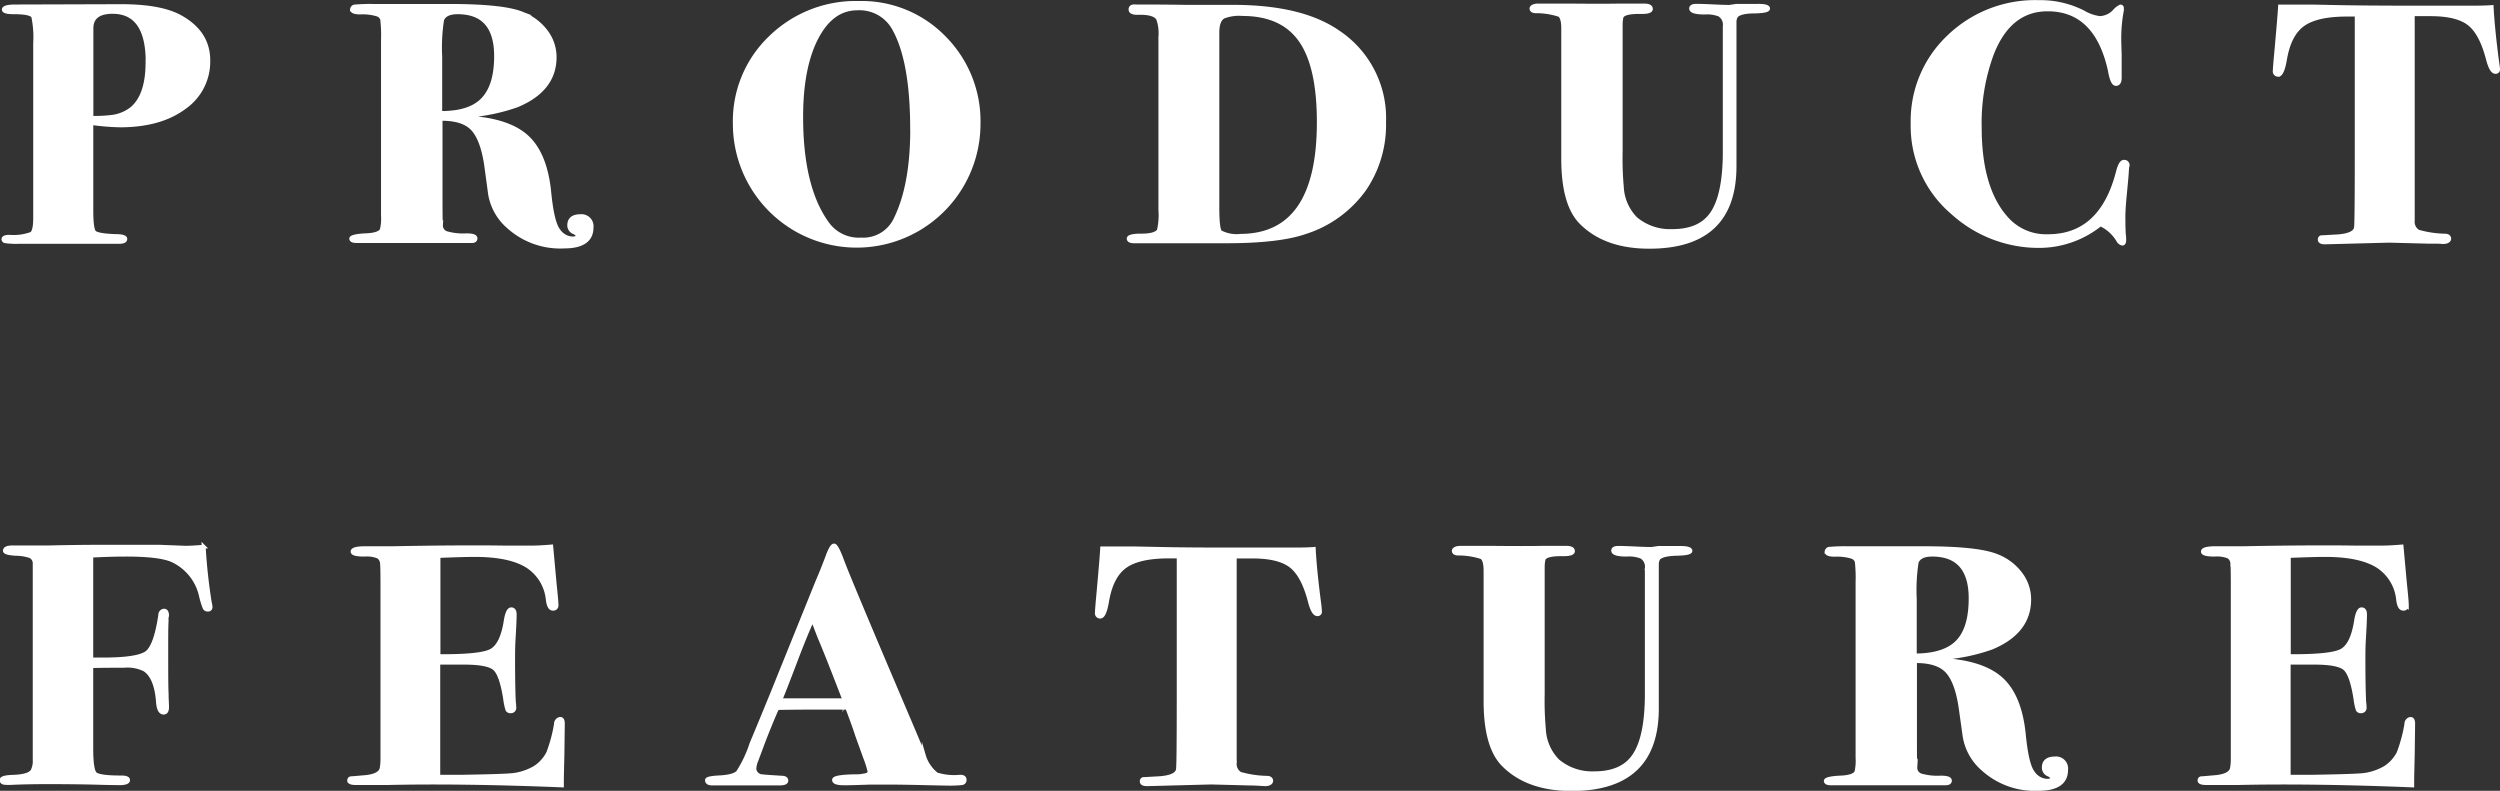
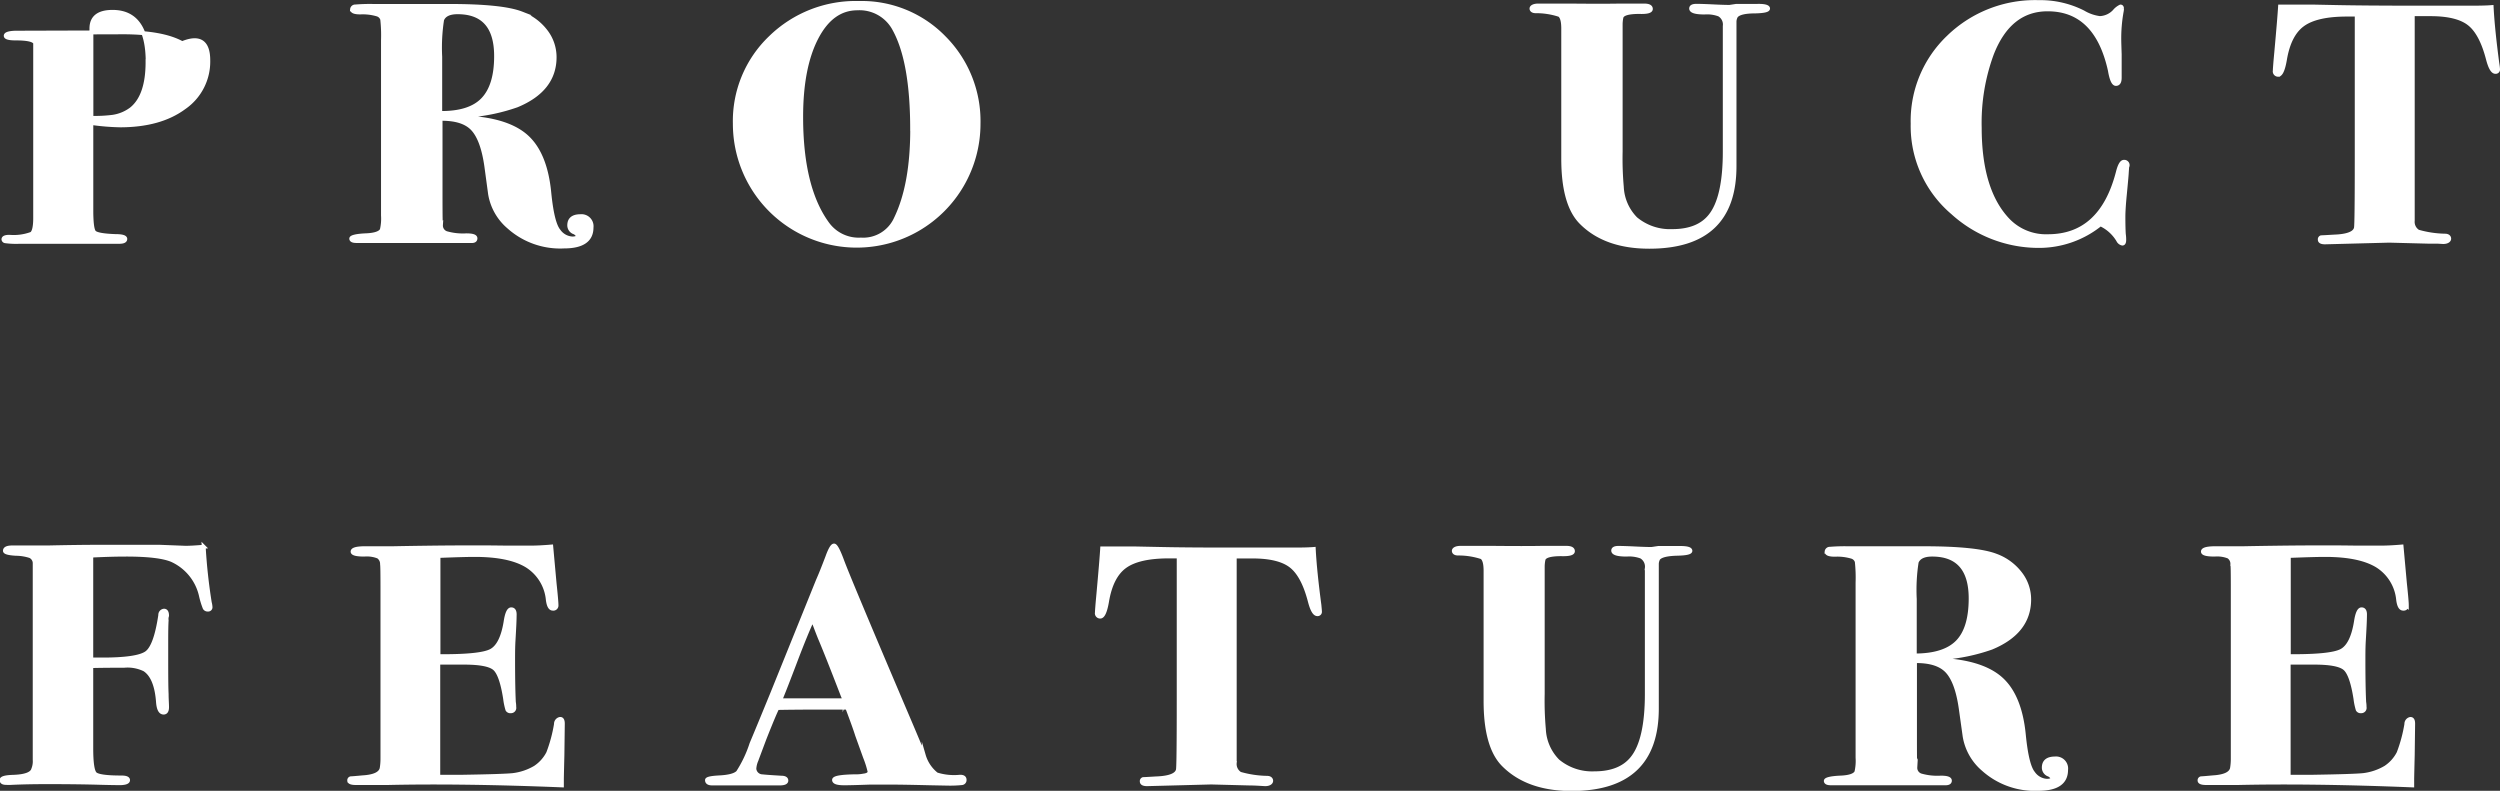
<svg xmlns="http://www.w3.org/2000/svg" id="contents" width="371.11" height="117.39" viewBox="0 0 371.11 117.39">
  <rect x="0" y="0" width="371.11" height="117.39" fill="#333333" stroke="none" />
  <title>title-product</title>
  <g>
-     <path d="M466.86,1436.19a8.27,8.27,0,0,1-3.58,7q-3.58,2.65-9.52,2.65a35.69,35.69,0,0,1-4.26-.35v12.94q0,2.78.42,3.26t3.11,0.58q1.51,0,1.51.43c0,0.29-.3.43-0.9,0.43H438.86a11.94,11.94,0,0,1-2.13-.09,0.32,0.32,0,0,1-.28-0.28q0-.38.9-0.38a7.58,7.58,0,0,0,3.28-.45q0.53-.4.53-2.33v-26a14.73,14.73,0,0,0-.28-3.89q-0.28-.66-2.86-0.66-1.51,0-1.51-.4t1.4-.46l16-.05q5.88,0,8.79,1.61Q466.86,1432.05,466.86,1436.19Zm-9,.28q0-7.48-5.21-7.48-3.14,0-3.14,2.48v13.25a21,21,0,0,0,3.14-.15,6,6,0,0,0,2.8-1.16Q457.84,1441.47,457.84,1436.46Z" transform="translate(-435.94 -1427.23)" style="fill: #fff;stroke: #fff;stroke-miterlimit: 10;stroke-width: 0.577px" />
+     <path d="M466.86,1436.19a8.27,8.27,0,0,1-3.58,7q-3.58,2.65-9.52,2.65a35.69,35.69,0,0,1-4.26-.35v12.94q0,2.78.42,3.26t3.11,0.58q1.51,0,1.51.43c0,0.29-.3.43-0.9,0.43H438.86a11.94,11.94,0,0,1-2.13-.09,0.32,0.32,0,0,1-.28-0.28q0-.38.9-0.38a7.58,7.58,0,0,0,3.28-.45q0.53-.4.53-2.33v-26q-0.28-.66-2.86-0.66-1.51,0-1.51-.4t1.4-.46l16-.05q5.88,0,8.79,1.61Q466.86,1432.05,466.86,1436.19Zm-9,.28q0-7.48-5.21-7.48-3.14,0-3.14,2.48v13.25a21,21,0,0,0,3.14-.15,6,6,0,0,0,2.8-1.16Q457.84,1441.47,457.84,1436.46Z" transform="translate(-435.94 -1427.23)" style="fill: #fff;stroke: #fff;stroke-miterlimit: 10;stroke-width: 0.577px" />
    <path d="M523.75,1461q0,2.82-4.09,2.82a11.44,11.44,0,0,1-8.23-2.93,8.16,8.16,0,0,1-2.74-4.85l-0.56-4.14q-0.56-3.94-2-5.51t-4.79-1.52v11.47q0,4,.06,4.3a1.19,1.19,0,0,0,.78,1.19,8.87,8.87,0,0,0,3,.33q1.34,0,1.34.45t-0.67.4H488.86c-0.52,0-.78-0.12-0.78-0.36s0.76-.44,2.3-0.5q1.9-.1,2.24-0.81a7.3,7.3,0,0,0,.17-2.12v-26a22.64,22.64,0,0,0-.11-3.11,1.09,1.09,0,0,0-.73-0.73,7.61,7.61,0,0,0-2.52-.3q-1.23,0-1.23-.46a0.47,0.47,0,0,1,.5-0.43,26.71,26.71,0,0,1,2.69-.08h11.26q7.84,0,10.7,1.11a8,8,0,0,1,3.58,2.62,6.26,6.26,0,0,1,1.34,3.88q0,4.84-5.6,7.16a28,28,0,0,1-7.28,1.51l-0.06.3q6.1,0.35,8.85,2.9t3.3,8.24q0.45,4.54,1.4,5.67a2.63,2.63,0,0,0,2,1.13c0.56,0,.84-0.13.84-0.4a1.1,1.1,0,0,0-.64-0.55,1.1,1.1,0,0,1-.64-1q0-1.36,1.68-1.36A1.5,1.5,0,0,1,523.75,1461Zm-14.17-25.45q0-6.5-5.71-6.5-1.85,0-2.3,1.11a26.88,26.88,0,0,0-.28,5.49V1444q4.37,0.05,6.33-2T509.58,1435.58Z" transform="translate(-435.94 -1427.23)" style="fill: #fff;stroke: #fff;stroke-miterlimit: 10;stroke-width: 0.577px" />
    <path d="M581.2,1445.61a18.09,18.09,0,0,1-36.18,0,17.12,17.12,0,0,1,5.29-12.8,18.11,18.11,0,0,1,13.13-5.14,17.07,17.07,0,0,1,12.66,5.17A17.54,17.54,0,0,1,581.2,1445.61Zm-9.86.78q0-10-2.63-14.8a5.84,5.84,0,0,0-5.49-3.12q-3.81,0-6.08,4.38t-2.27,11.73q0,10.67,4,16a5.74,5.74,0,0,0,4.87,2.21,5.31,5.31,0,0,0,5.21-3.17Q571.35,1454.64,571.35,1446.39Z" transform="translate(-435.94 -1427.23)" style="fill: #fff;stroke: #fff;stroke-miterlimit: 10;stroke-width: 0.577px" />
-     <path d="M641.4,1445.36a16.94,16.94,0,0,1-2.91,9.93,17.17,17.17,0,0,1-8.79,6.4q-3.92,1.36-11.7,1.36H604.33q-0.84,0-.84-0.4t1.57-.45q2.41,0.05,2.91-.76a10.35,10.35,0,0,0,.22-3.07v-25.65a6.36,6.36,0,0,0-.34-2.72q-0.56-.91-2.86-0.86-1.23.05-1.23-.5t0.78-.45h1q3.36,0,6.5.05,4.48,0,6.94,0,10.19,0,15.62,3.78A15.31,15.31,0,0,1,641.4,1445.36Zm-9.69,0q0-8.33-2.74-12.19t-8.62-3.86a6.27,6.27,0,0,0-2.8.4q-0.9.51-.9,2.37V1458q0,3.33.45,3.69a5.2,5.2,0,0,0,3,.55Q631.71,1462.19,631.71,1445.38Z" transform="translate(-435.94 -1427.23)" style="fill: #fff;stroke: #fff;stroke-miterlimit: 10;stroke-width: 0.577px" />
    <path d="M698.4,1428.5q0,0.38-1.9.43-2.35,0-2.86.71a1.69,1.69,0,0,0-.22.86v21.41q0,11.95-12.66,11.95-6.5,0-10.08-3.58-2.69-2.67-2.69-9.48v-19.35q0-1.61-.56-2a11,11,0,0,0-3.53-.55c-0.41,0-.62-0.17-0.62-0.4s0.34-.45,1-0.45h4.76q4.93,0.05,7.28,0H680q1,0,1,.51t-1.74.45q-2.46,0-2.63.81a5.24,5.24,0,0,0-.11,1.06v18.88a47.26,47.26,0,0,0,.17,5.2,7.19,7.19,0,0,0,2.07,4.75,7.94,7.94,0,0,0,5.43,1.82q3.81,0,5.6-2.22,2.18-2.67,2.18-9.58V1431.1a1.71,1.71,0,0,0-.83-1.71,5.13,5.13,0,0,0-2.16-.3q-2,0-2-.6,0-.4.78-0.4t2.46,0.08q1.62,0.08,2.46.08l1-.15h3.08C697.82,1428.07,698.4,1428.22,698.4,1428.5Z" transform="translate(-435.94 -1427.23)" style="fill: #fff;stroke: #fff;stroke-miterlimit: 10;stroke-width: 0.577px" />
    <path d="M751.71,1452l-0.06.86q0,0.25-.28,3.17-0.22,2.22-.22,3.43,0,1.51.06,2.52a5.61,5.61,0,0,1,.06.86c0,0.37-.09.55-0.28,0.55a0.9,0.9,0,0,1-.62-0.5,6,6,0,0,0-2.63-2.37,14.52,14.52,0,0,1-9,3.22,19,19,0,0,1-12.94-4.94,16.86,16.86,0,0,1-5.94-13.21,17.17,17.17,0,0,1,5.35-12.88,18.46,18.46,0,0,1,13.36-5.17,14.13,14.13,0,0,1,6.61,1.51,6.36,6.36,0,0,0,2.46.86,3.12,3.12,0,0,0,2.18-1,2.69,2.69,0,0,1,.9-0.71c0.15,0,.22.12,0.22,0.35a2.78,2.78,0,0,1-.06.45,22.43,22.43,0,0,0-.34,4.23q0,0.25.06,2.07v3.48q0,0.91-.56.91t-0.9-2q-2-9.07-9.24-9.07-5.71,0-8.29,6.65a29.62,29.62,0,0,0-1.79,10.89q0,9.42,4.26,13.81a7.81,7.81,0,0,0,5.88,2.32q7.9,0,10.36-9.48,0.39-1.56.9-1.56A0.5,0.5,0,0,1,751.71,1452Z" transform="translate(-435.94 -1427.23)" style="fill: #fff;stroke: #fff;stroke-miterlimit: 10;stroke-width: 0.577px" />
    <path d="M806.76,1437.5a0.35,0.35,0,0,1-.39.4q-0.62,0-1.12-1.94-1-3.84-2.8-5.23t-5.71-1.39H794.1V1460a1.7,1.7,0,0,0,.79,1.61,15.38,15.38,0,0,0,4,.6c0.41,0,.62.19,0.62,0.45s-0.3.5-.9,0.5l-0.84-.05c-0.56,0-1,0-1.4,0l-5.77-.15-9.52.25q-0.79,0-.78-0.41a0.31,0.31,0,0,1,.22-0.35q0.22,0,1.85-.1,3.08-.1,3.3-1.31,0.11-.66.11-10.26v-21.38H784.3q-4.48,0-6.52,1.48t-2.66,5.24q-0.39,2.21-1,2.21a0.5,0.5,0,0,1-.5-0.61q0-.4.22-2.77,0.45-4.94.56-6.75h4.93l3.89,0.08q3.72,0.07,9.49.08,3.19,0,5.71,0t4.59,0q1.85,0,2.8-.08,0.17,3.26.84,8.32C806.72,1437,806.76,1437.37,806.76,1437.5Z" transform="translate(-435.94 -1427.23)" style="fill: #fff;stroke: #fff;stroke-miterlimit: 10;stroke-width: 0.577px" />
    <path d="M467.19,1517.32a0.35,0.35,0,0,1-.39.4,0.5,0.5,0,0,1-.48-0.25,12,12,0,0,1-.53-1.71,7.65,7.65,0,0,0-4.33-5.39q-1.91-.81-6.8-0.81-2.25,0-5.17.15v15.42h1.63q5.29,0,6.61-1t2-5.59a0.62,0.62,0,0,1,.56-0.66q0.45,0,.45.76a1.42,1.42,0,0,0-.06.68q-0.06.93-.06,3v3.28q0,3.53.06,4.66c0,0.76.06,1.4,0.06,1.94s-0.17.81-.51,0.81q-0.73,0-.84-1.61-0.28-3.68-2-4.79a5.77,5.77,0,0,0-3-.55q-2.87,0-4.9.05v12.2q0,3.23.56,3.78t3.9,0.55q1,0,1,.4t-1.06.45q-1.23,0-3-.05-3.47-.1-7.84-0.1-3.08,0-5.43.11a7.33,7.33,0,0,1-.78,0c-0.45,0-.67-0.14-0.67-0.43s0.6-.45,1.79-0.48q2.63-.1,2.91-1.11a3.16,3.16,0,0,0,.22-1.41v-29.23a1.18,1.18,0,0,0-.65-1,7,7,0,0,0-2.15-.35q-1.62-.1-1.62-0.45,0-.5,1.12-0.5h1.06l4.26,0q4.48-.1,7.9-0.1,5.1,0,8.62,0l3.86,0.15q0.9,0,2.69-.15a82.8,82.8,0,0,0,.9,8.28A3.32,3.32,0,0,1,467.19,1517.32Z" transform="translate(-435.94 -1427.23)" style="fill: #fff;stroke: #fff;stroke-miterlimit: 10;stroke-width: 0.577px" />
    <path d="M519.49,1534.65q0,0.1-.06,4.69-0.06,2.42-.08,3.48c0,0.71,0,1,0,1q-14.78-.6-25.87-0.35h-4.7q-1,0-1-.38a0.3,0.3,0,0,1,.25-0.33q0.25,0,1.71-.14,2.63-.15,2.86-1.36a8.74,8.74,0,0,0,.11-1.46v-25.51q0-3-.06-3.32a1.29,1.29,0,0,0-.56-1.11,4.61,4.61,0,0,0-2.07-.3q-1.74,0-1.74-.45t1.54-.5q1.54,0,4.28,0,10.3-.2,16.86-0.1h3.81q1.23,0,3-.15l0.5,5.49q0.28,2.62.28,3.23a0.47,0.47,0,0,1-.56.5q-0.56,0-.73-1.31a6.69,6.69,0,0,0-3.12-5.07q-2.61-1.59-7.72-1.59-1.57,0-5.39.15v14.87q6.19,0.05,7.79-.78t2.17-4.31q0.28-1.86.84-1.86t0.51,0.91q0,0.91-.17,3.73-0.06,1-.06,2.57,0,4.33.11,6.55a4.31,4.31,0,0,1,.06.76,0.5,0.5,0,0,1-.51.61,0.51,0.51,0,0,1-.51-0.23,9.55,9.55,0,0,1-.34-1.64q-0.56-3.58-1.55-4.46t-4.53-.88H501v16.93h3.59q6.18-.1,7.53-0.25a8.49,8.49,0,0,0,3.26-1.11,5.68,5.68,0,0,0,1.94-2.17,22,22,0,0,0,1.15-4.28,0.75,0.75,0,0,1,.56-0.76C519.34,1533.9,519.49,1534.15,519.49,1534.65Z" transform="translate(-435.94 -1427.23)" style="fill: #fff;stroke: #fff;stroke-miterlimit: 10;stroke-width: 0.577px" />
    <path d="M579.13,1543a0.45,0.45,0,0,1-.42.48,17.24,17.24,0,0,1-2.16.08l-2.52-.05q-4.14-.1-5.71-0.1-1.85,0-3.25,0-2.8.1-3.81,0.1-1.51,0-1.51-.5t3.19-.55a5.08,5.08,0,0,0,1.18-.1q0.9-.1.9-0.6a13.77,13.77,0,0,0-.67-2.12l-1.18-3.28q-0.34-1.11-1.46-4.08h-5.38q-2.35,0-5,.05-0.5,1-1.9,4.54l-1.23,3.28a3.7,3.7,0,0,0-.28,1.21,1.22,1.22,0,0,0,1.23,1.11q0.28,0.05,2.74.2,0.78,0,.78.43t-1,.43h-10q-0.79,0-.78-0.5,0-.3,1.74-0.4,2.24-.1,2.86-0.76a18.09,18.09,0,0,0,2-4.23q1.06-2.52,3.08-7.46l6.78-16.78q0.5-1.11,1.4-3.48,0.62-1.71,1-1.71t1.23,2.32q1.12,3,9.85,23.49,1.12,2.62,2.24,5.34a5.55,5.55,0,0,0,1.9,2.82,8.65,8.65,0,0,0,3.47.35C578.91,1542.52,579.13,1542.67,579.13,1543Zm-17.81-11.79c0-.1-0.17-0.42-0.39-1q-2.25-5.84-3.26-8.21-0.27-.66-0.75-1.93l-0.37-.89q-1,2.17-2.46,6-1.62,4.28-2.34,6h9.58Z" transform="translate(-435.94 -1427.23)" style="fill: #fff;stroke: #fff;stroke-miterlimit: 10;stroke-width: 0.577px" />
    <path d="M631.88,1518a0.35,0.35,0,0,1-.39.4q-0.62,0-1.12-1.94-1-3.84-2.8-5.23t-5.71-1.39h-2.63v30.64a1.7,1.7,0,0,0,.79,1.61,15.4,15.4,0,0,0,4,.6c0.41,0,.62.19,0.62,0.45s-0.3.5-.9,0.5l-0.84-.05q-0.84-.05-1.4-0.05l-5.77-.15-9.52.25c-0.52,0-.78-0.14-0.78-0.41a0.31,0.31,0,0,1,.22-0.35q0.22,0,1.85-.1,3.08-.1,3.3-1.31,0.11-.66.11-10.26v-21.38h-1.46q-4.48,0-6.52,1.48t-2.66,5.24q-0.39,2.21-1,2.21a0.49,0.49,0,0,1-.5-0.6q0-.4.22-2.77,0.45-4.94.56-6.75h4.93l3.89,0.08q3.72,0.08,9.49.08,3.19,0,5.71,0t4.59,0q1.85,0,2.8-.08,0.17,3.26.84,8.32C631.84,1517.49,631.88,1517.84,631.88,1518Z" transform="translate(-435.94 -1427.23)" style="fill: #fff;stroke: #fff;stroke-miterlimit: 10;stroke-width: 0.577px" />
    <path d="M686.87,1509q0,0.38-1.9.43-2.35.05-2.86,0.71a1.71,1.71,0,0,0-.22.86v21.41q0,11.95-12.66,11.95-6.5,0-10.08-3.58-2.69-2.67-2.69-9.48v-19.35q0-1.61-.56-2a11,11,0,0,0-3.53-.55c-0.41,0-.62-0.17-0.62-0.4s0.34-.45,1-0.45h4.76q4.93,0.05,7.28,0h3.64q1,0,1,.5t-1.74.45q-2.47,0-2.63.81a5.4,5.4,0,0,0-.11,1.06v18.88a47,47,0,0,0,.17,5.2,7.18,7.18,0,0,0,2.07,4.75,7.94,7.94,0,0,0,5.43,1.82q3.81,0,5.6-2.22,2.18-2.67,2.18-9.58v-18.65a1.71,1.71,0,0,0-.83-1.71,5.11,5.11,0,0,0-2.16-.3q-2,0-2-.6,0-.4.78-0.4t2.46,0.08q1.62,0.08,2.46.08l1-.15h3.08Q686.87,1508.55,686.87,1509Z" transform="translate(-435.94 -1427.23)" style="fill: #fff;stroke: #fff;stroke-miterlimit: 10;stroke-width: 0.577px" />
    <path d="M742.64,1541.51q0,2.82-4.09,2.82a11.44,11.44,0,0,1-8.23-2.93,8.16,8.16,0,0,1-2.74-4.85L727,1532.4q-0.56-3.94-2-5.51t-4.79-1.52v11.47q0,4,.05,4.3a1.19,1.19,0,0,0,.79,1.19,8.87,8.87,0,0,0,3,.33q1.34,0,1.34.45c0,0.27-.22.4-0.67,0.4H707.75c-0.52,0-.78-0.12-0.78-0.36s0.76-.44,2.3-0.5q1.9-.1,2.24-0.81a7.27,7.27,0,0,0,.17-2.12v-26a22.59,22.59,0,0,0-.11-3.11,1.09,1.09,0,0,0-.73-0.73,7.58,7.58,0,0,0-2.52-.3c-0.82,0-1.23-.15-1.23-0.46a0.47,0.47,0,0,1,.5-0.43,26.58,26.58,0,0,1,2.69-.08h11.26q7.84,0,10.7,1.11a8,8,0,0,1,3.58,2.62,6.25,6.25,0,0,1,1.34,3.88q0,4.84-5.6,7.16a27.87,27.87,0,0,1-7.28,1.51l-0.06.3q6.1,0.35,8.85,2.9t3.3,8.24q0.45,4.54,1.4,5.67a2.63,2.63,0,0,0,2,1.13q0.84,0,.84-0.4a1.1,1.1,0,0,0-.64-0.55,1.1,1.1,0,0,1-.64-1q0-1.36,1.68-1.36A1.5,1.5,0,0,1,742.64,1541.51Zm-14.17-25.45q0-6.5-5.71-6.5-1.85,0-2.3,1.11a26.87,26.87,0,0,0-.28,5.49v8.37q4.37,0,6.33-2T728.47,1516.06Z" transform="translate(-435.94 -1427.23)" style="fill: #fff;stroke: #fff;stroke-miterlimit: 10;stroke-width: 0.577px" />
    <path d="M794.16,1534.65q0,0.1-.06,4.69-0.06,2.42-.08,3.48c0,0.71,0,1,0,1q-14.78-.6-25.87-0.35h-4.7q-1,0-1-.38a0.3,0.3,0,0,1,.25-0.33q0.25,0,1.71-.14,2.63-.15,2.86-1.36a8.74,8.74,0,0,0,.11-1.46v-25.51q0-3-.06-3.32a1.29,1.29,0,0,0-.56-1.11,4.61,4.61,0,0,0-2.07-.3q-1.74,0-1.74-.45t1.54-.5q1.54,0,4.28,0,10.3-.2,16.86-0.1h3.81q1.23,0,3-.15l0.5,5.49q0.28,2.62.28,3.23a0.47,0.47,0,0,1-.56.5q-0.56,0-.73-1.31a6.69,6.69,0,0,0-3.12-5.07q-2.61-1.59-7.72-1.59-1.57,0-5.39.15v14.87q6.19,0.05,7.79-.78t2.17-4.31q0.28-1.86.84-1.86t0.51,0.91q0,0.91-.17,3.73-0.06,1-.06,2.57,0,4.33.11,6.55a4.37,4.37,0,0,1,.06.76,0.5,0.5,0,0,1-.51.61,0.51,0.51,0,0,1-.51-0.23,9.55,9.55,0,0,1-.34-1.64q-0.56-3.58-1.55-4.46t-4.53-.88h-3.83v16.93h3.59q6.18-.1,7.53-0.25a8.49,8.49,0,0,0,3.26-1.11,5.68,5.68,0,0,0,1.94-2.17,22.06,22.06,0,0,0,1.15-4.28,0.75,0.75,0,0,1,.56-0.76Q794.16,1533.9,794.16,1534.65Z" transform="translate(-435.94 -1427.23)" style="fill: #fff;stroke: #fff;stroke-miterlimit: 10;stroke-width: 0.577px" />
  </g>
</svg>